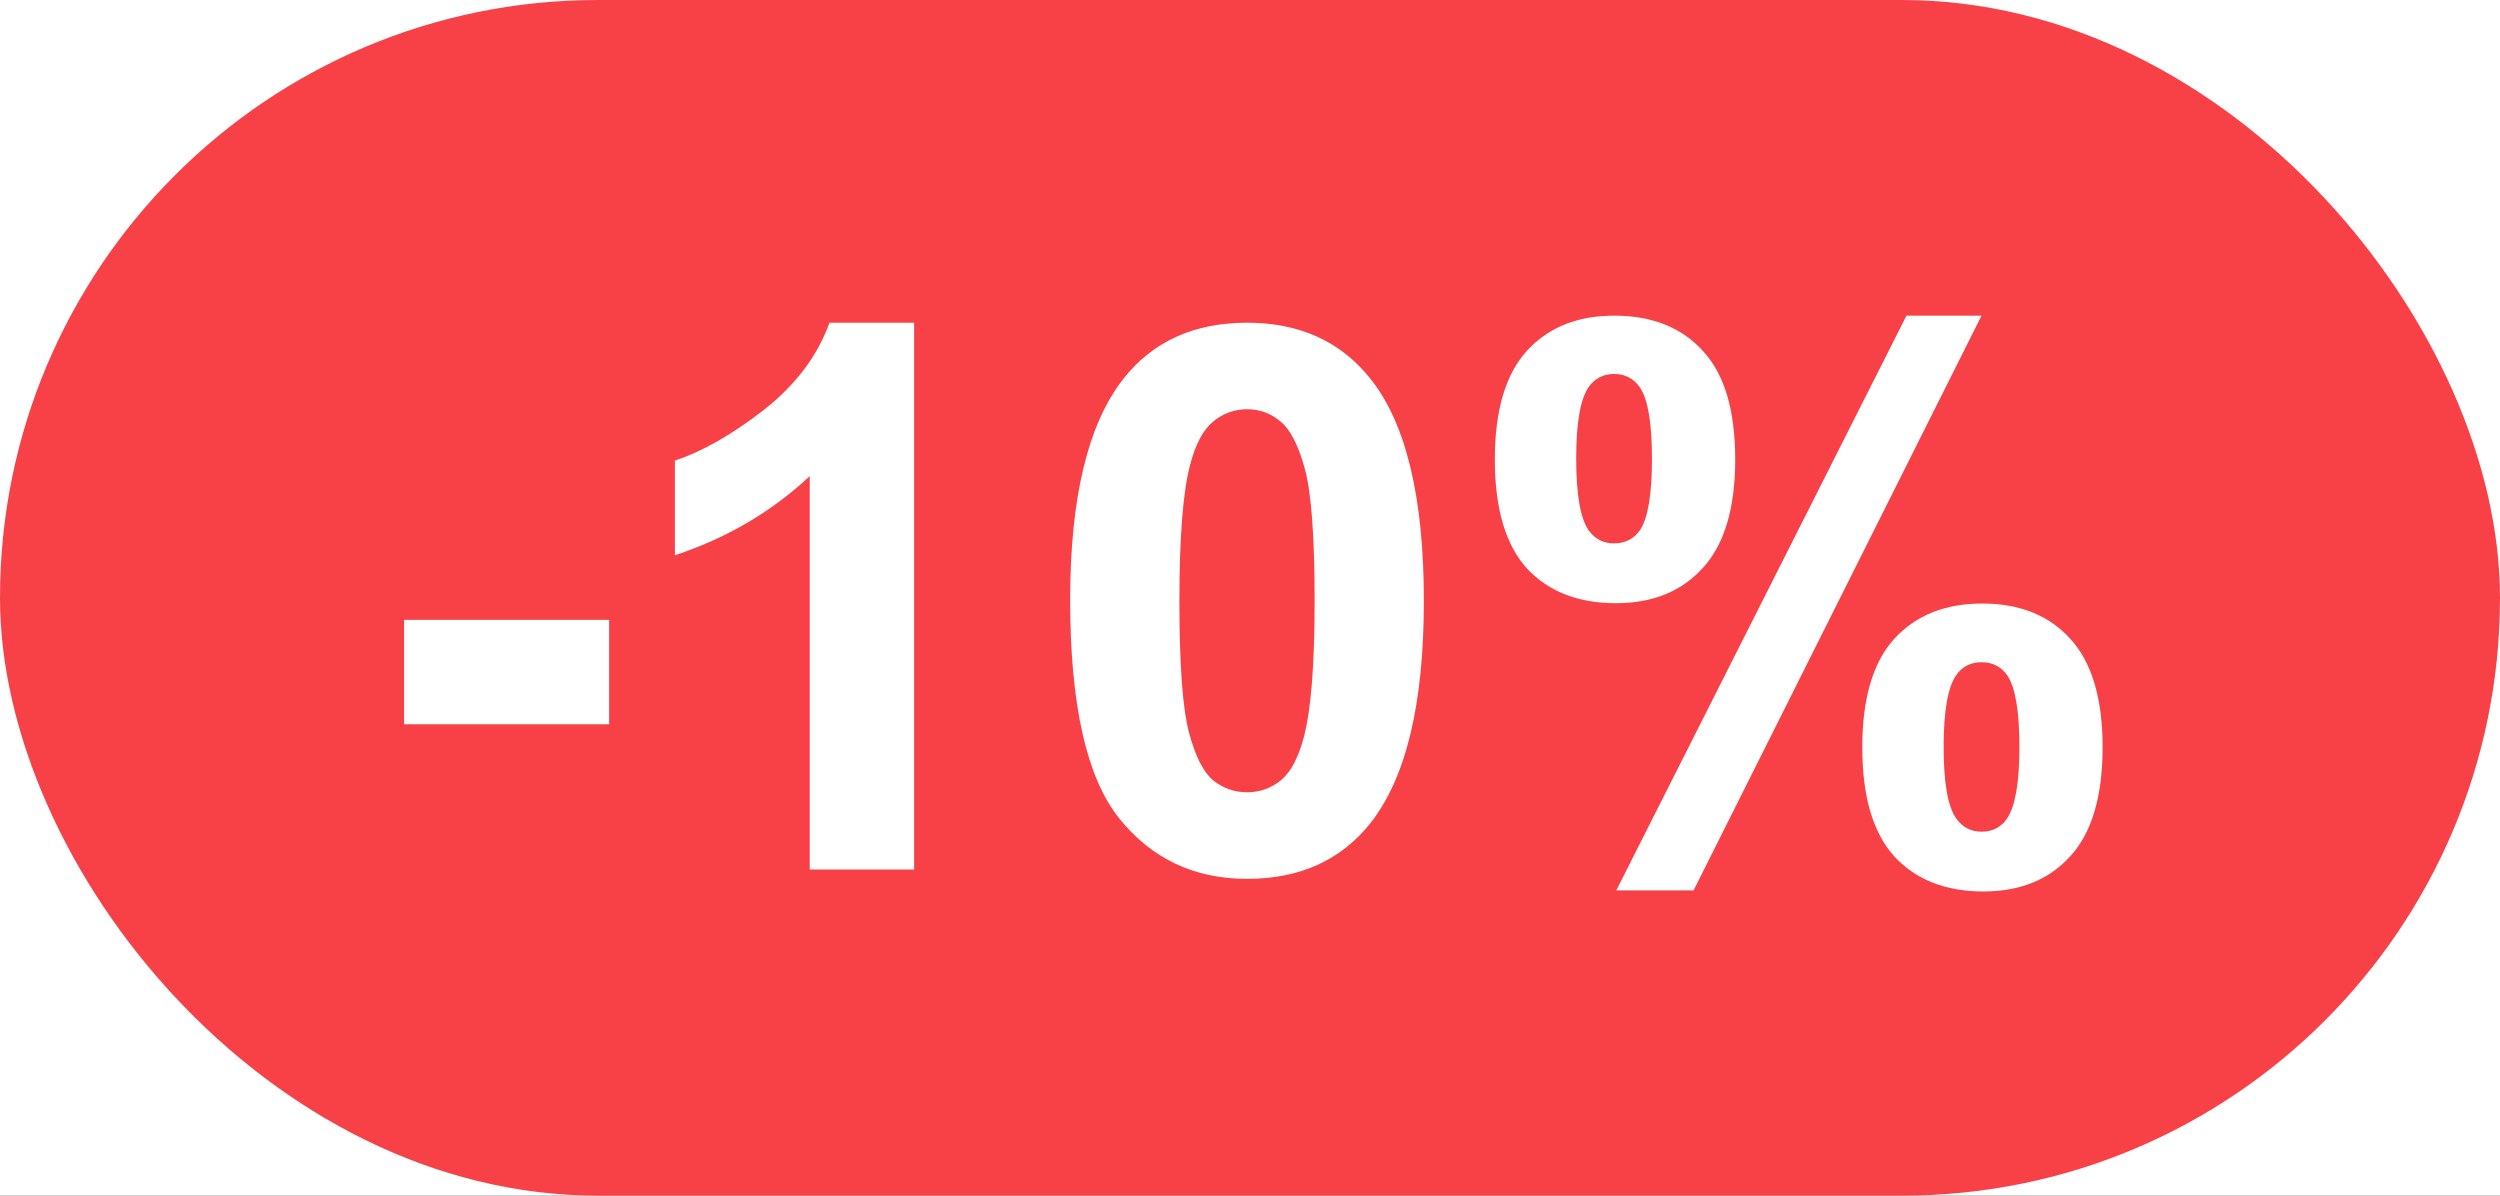
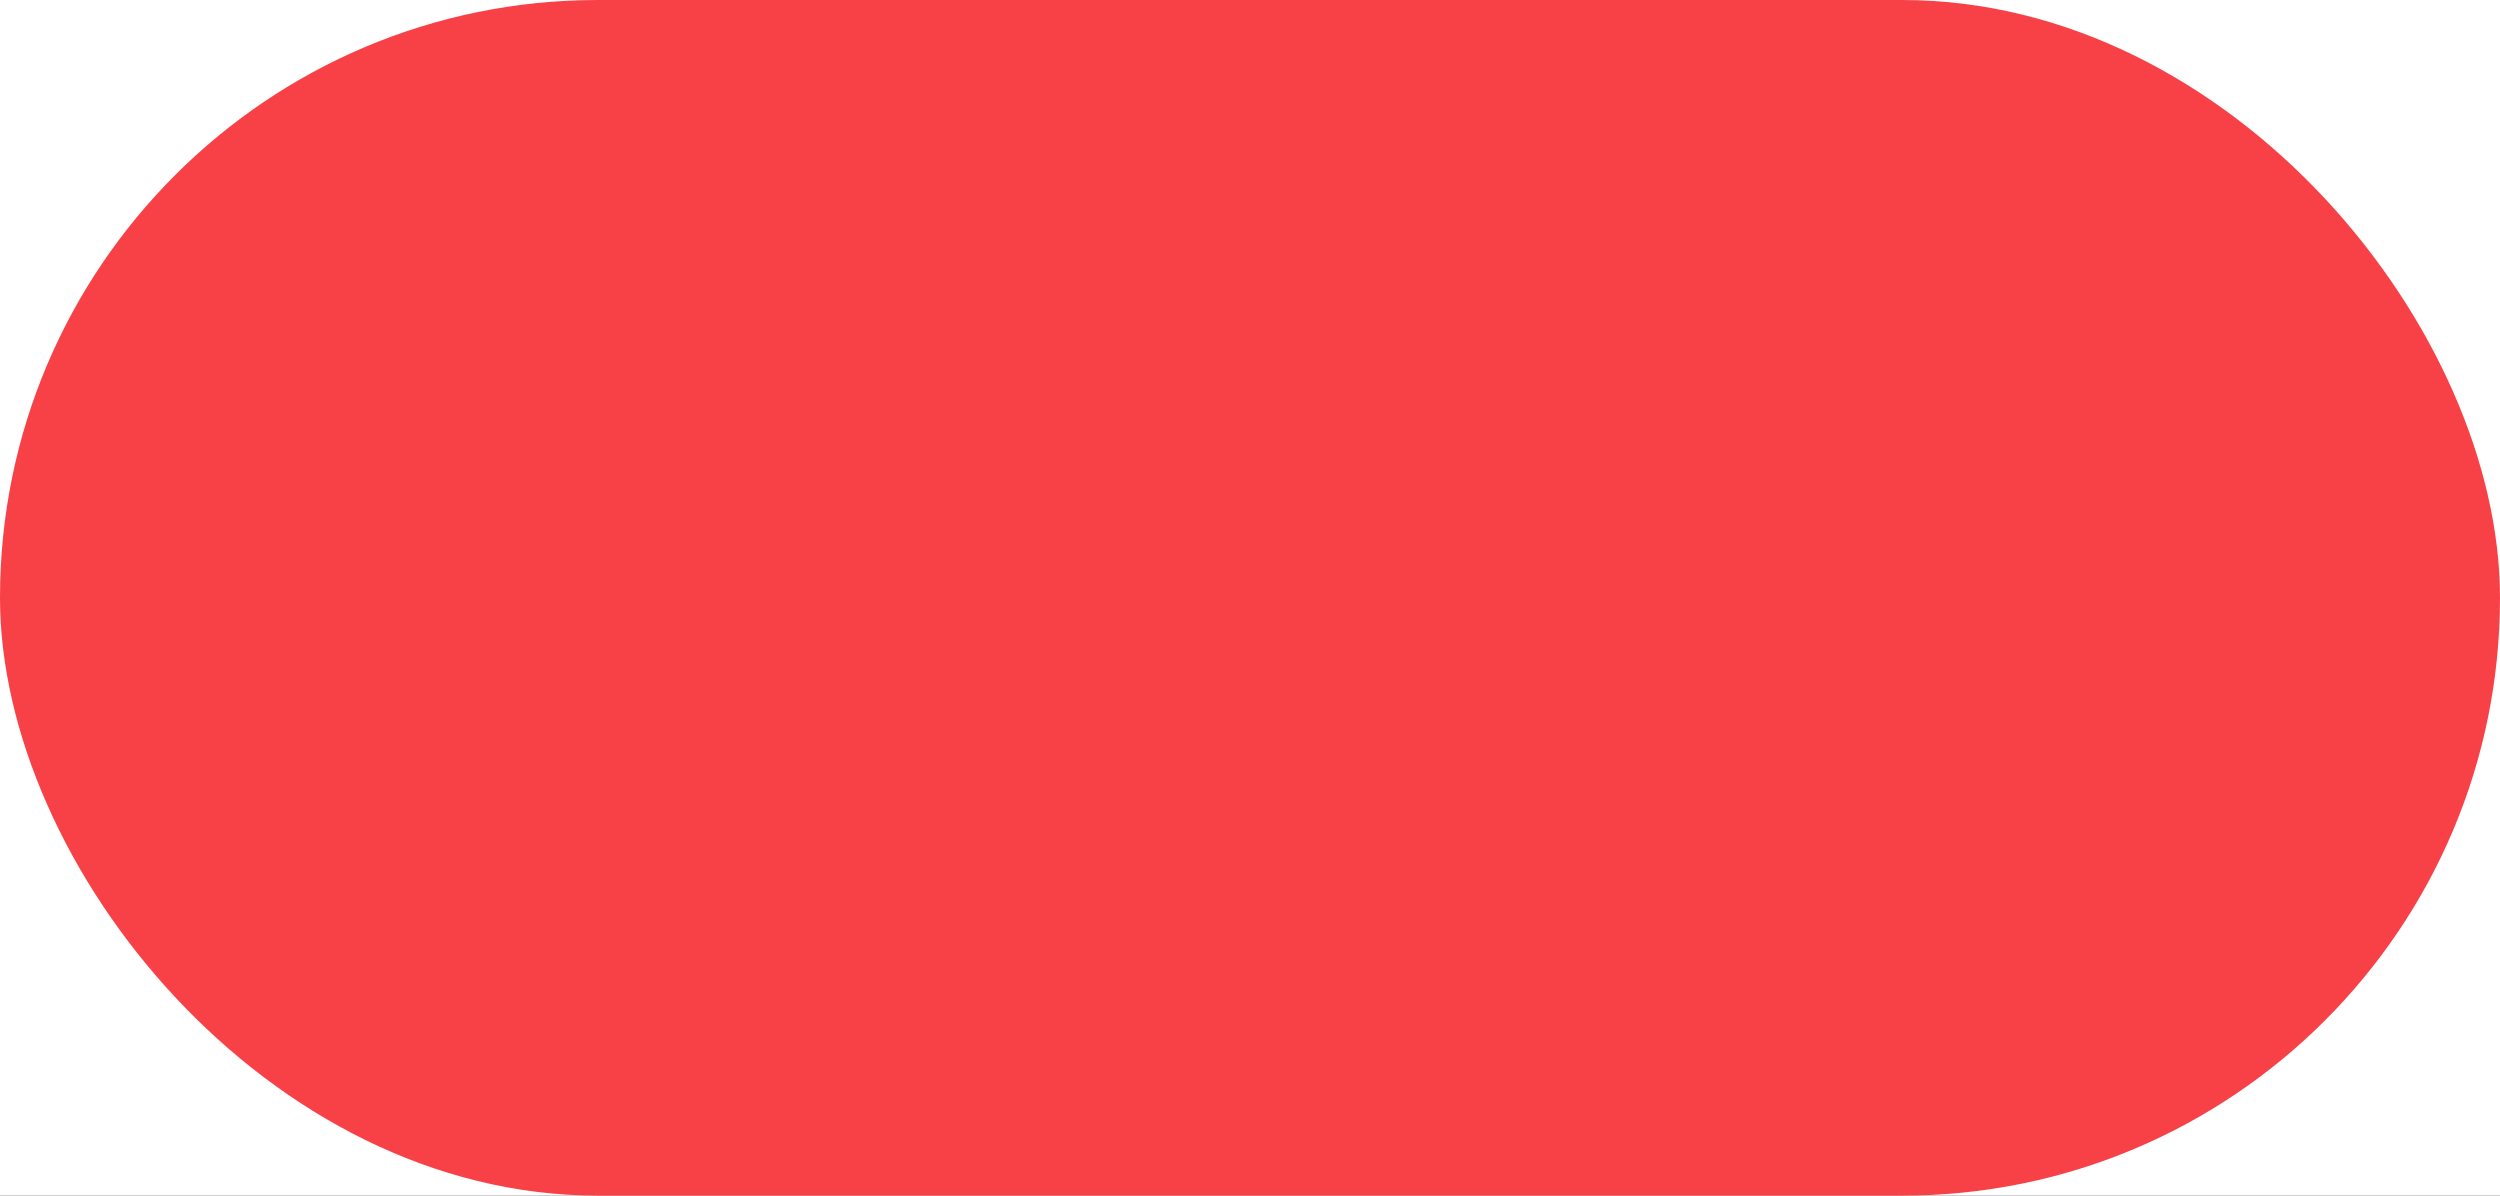
<svg xmlns="http://www.w3.org/2000/svg" width="46" height="22" viewBox="0 0 46 22" fill="none">
  <rect x="0" y="0" width="46" height="22" fill="#333333" stroke="none" />
  <g clip-path="url(#clip0_74_2061)">
    <rect width="46" height="22" fill="white" />
    <rect width="46" height="22" rx="11" fill="#F84147" />
-     <path d="M7.435 13.327V11.406H11.208V13.327H7.435ZM16.82 16H14.899V8.761C14.198 9.417 13.37 9.902 12.418 10.217V8.474C12.919 8.31 13.464 8 14.052 7.544C14.64 7.084 15.043 6.548 15.262 5.938H16.82V16ZM22.945 5.938C23.916 5.938 24.675 6.284 25.222 6.977C25.873 7.797 26.199 9.157 26.199 11.058C26.199 12.954 25.871 14.316 25.215 15.146C24.672 15.829 23.916 16.171 22.945 16.171C21.97 16.171 21.184 15.797 20.587 15.05C19.99 14.298 19.691 12.96 19.691 11.037C19.691 9.15 20.02 7.792 20.676 6.963C21.218 6.279 21.975 5.938 22.945 5.938ZM22.945 7.53C22.713 7.53 22.506 7.605 22.323 7.756C22.141 7.902 22 8.166 21.899 8.549C21.767 9.046 21.701 9.882 21.701 11.058C21.701 12.233 21.76 13.042 21.879 13.484C21.997 13.922 22.145 14.213 22.323 14.359C22.506 14.505 22.713 14.578 22.945 14.578C23.178 14.578 23.385 14.505 23.567 14.359C23.75 14.209 23.891 13.942 23.991 13.56C24.123 13.067 24.189 12.233 24.189 11.058C24.189 9.882 24.13 9.075 24.012 8.638C23.893 8.196 23.743 7.902 23.561 7.756C23.383 7.605 23.178 7.53 22.945 7.53ZM27.505 8.453C27.505 7.555 27.701 6.89 28.093 6.457C28.489 6.024 29.025 5.808 29.699 5.808C30.396 5.808 30.941 6.024 31.333 6.457C31.73 6.885 31.928 7.551 31.928 8.453C31.928 9.351 31.73 10.016 31.333 10.449C30.941 10.882 30.408 11.099 29.733 11.099C29.036 11.099 28.489 10.884 28.093 10.456C27.701 10.023 27.505 9.355 27.505 8.453ZM29.002 8.439C29.002 9.091 29.077 9.529 29.227 9.752C29.341 9.916 29.499 9.998 29.699 9.998C29.904 9.998 30.064 9.916 30.178 9.752C30.324 9.529 30.396 9.091 30.396 8.439C30.396 7.788 30.324 7.353 30.178 7.134C30.064 6.965 29.904 6.881 29.699 6.881C29.499 6.881 29.341 6.963 29.227 7.127C29.077 7.35 29.002 7.788 29.002 8.439ZM31.162 16.383H29.74L35.079 5.808H36.46L31.162 16.383ZM34.266 13.751C34.266 12.853 34.462 12.188 34.853 11.755C35.25 11.322 35.79 11.105 36.474 11.105C37.162 11.105 37.702 11.322 38.094 11.755C38.49 12.188 38.688 12.853 38.688 13.751C38.688 14.653 38.49 15.321 38.094 15.754C37.702 16.187 37.169 16.403 36.494 16.403C35.797 16.403 35.25 16.187 34.853 15.754C34.462 15.321 34.266 14.653 34.266 13.751ZM35.763 13.744C35.763 14.396 35.838 14.831 35.988 15.05C36.102 15.218 36.259 15.303 36.46 15.303C36.665 15.303 36.822 15.221 36.932 15.057C37.082 14.833 37.157 14.396 37.157 13.744C37.157 13.092 37.084 12.655 36.938 12.432C36.825 12.268 36.665 12.185 36.46 12.185C36.255 12.185 36.098 12.268 35.988 12.432C35.838 12.655 35.763 13.092 35.763 13.744Z" fill="white" />
  </g>
  <defs>
    <clipPath id="clip0_74_2061">
      <rect width="46" height="22" fill="white" />
    </clipPath>
  </defs>
</svg>